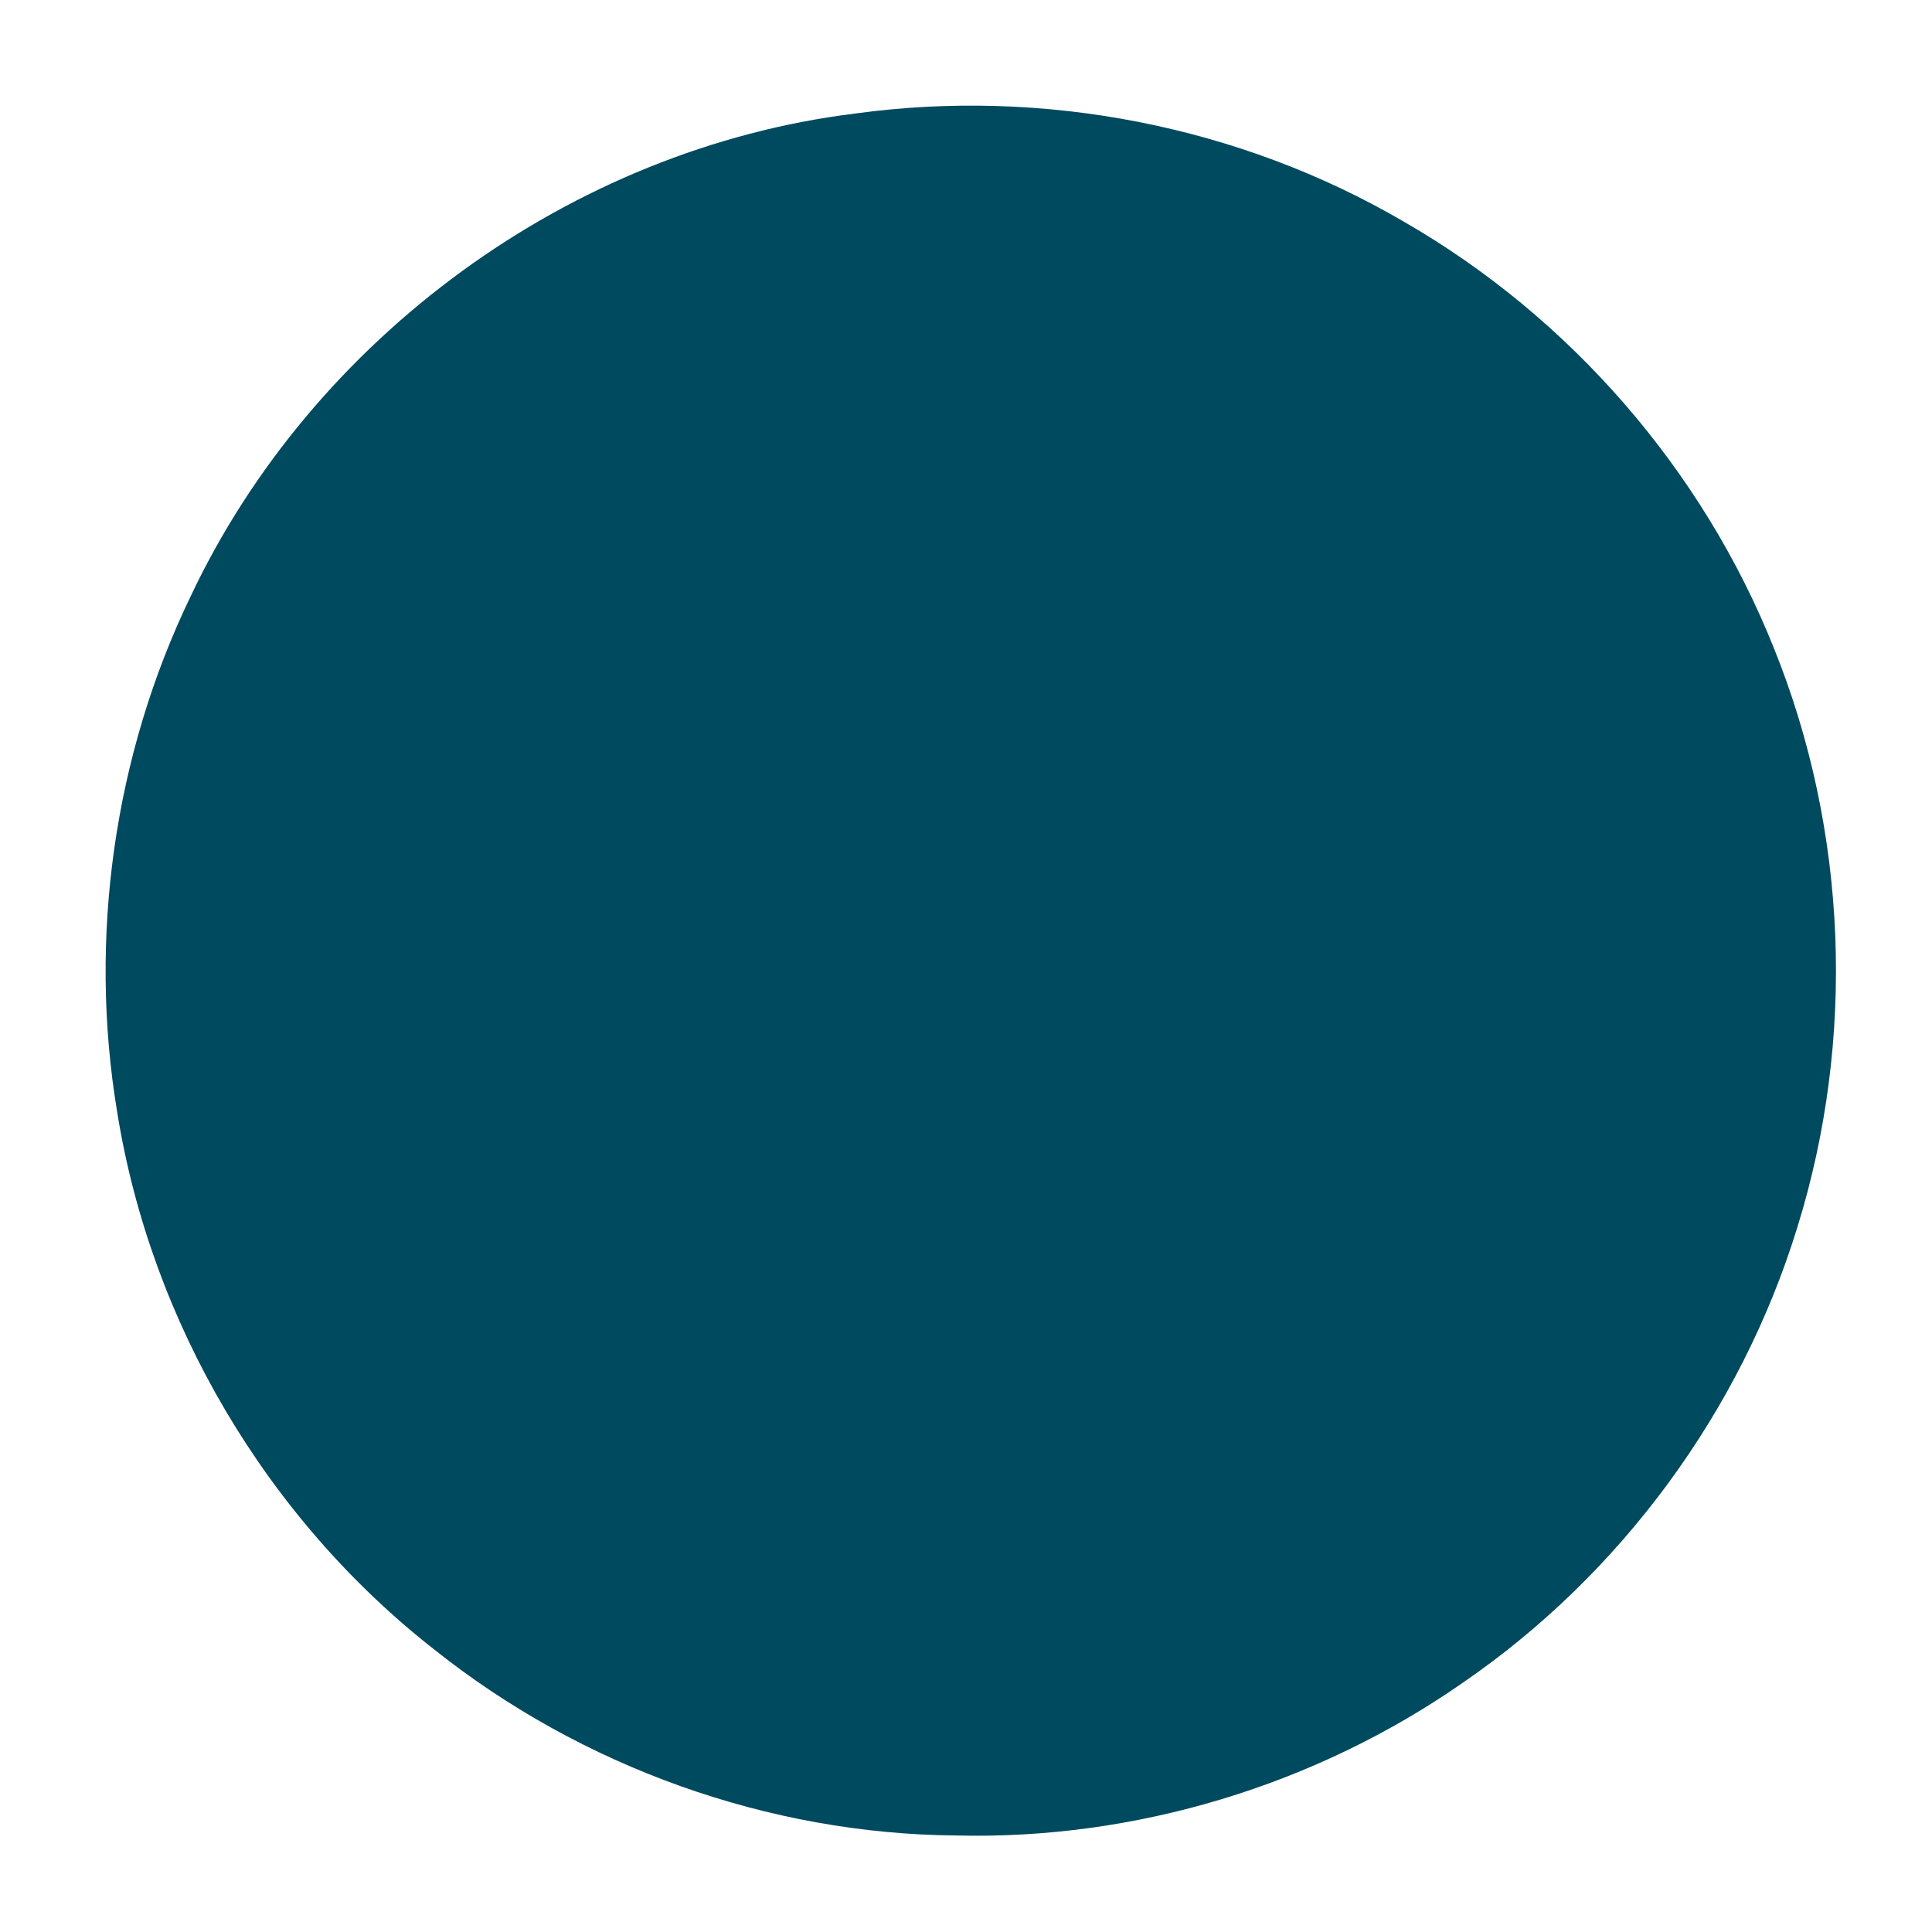
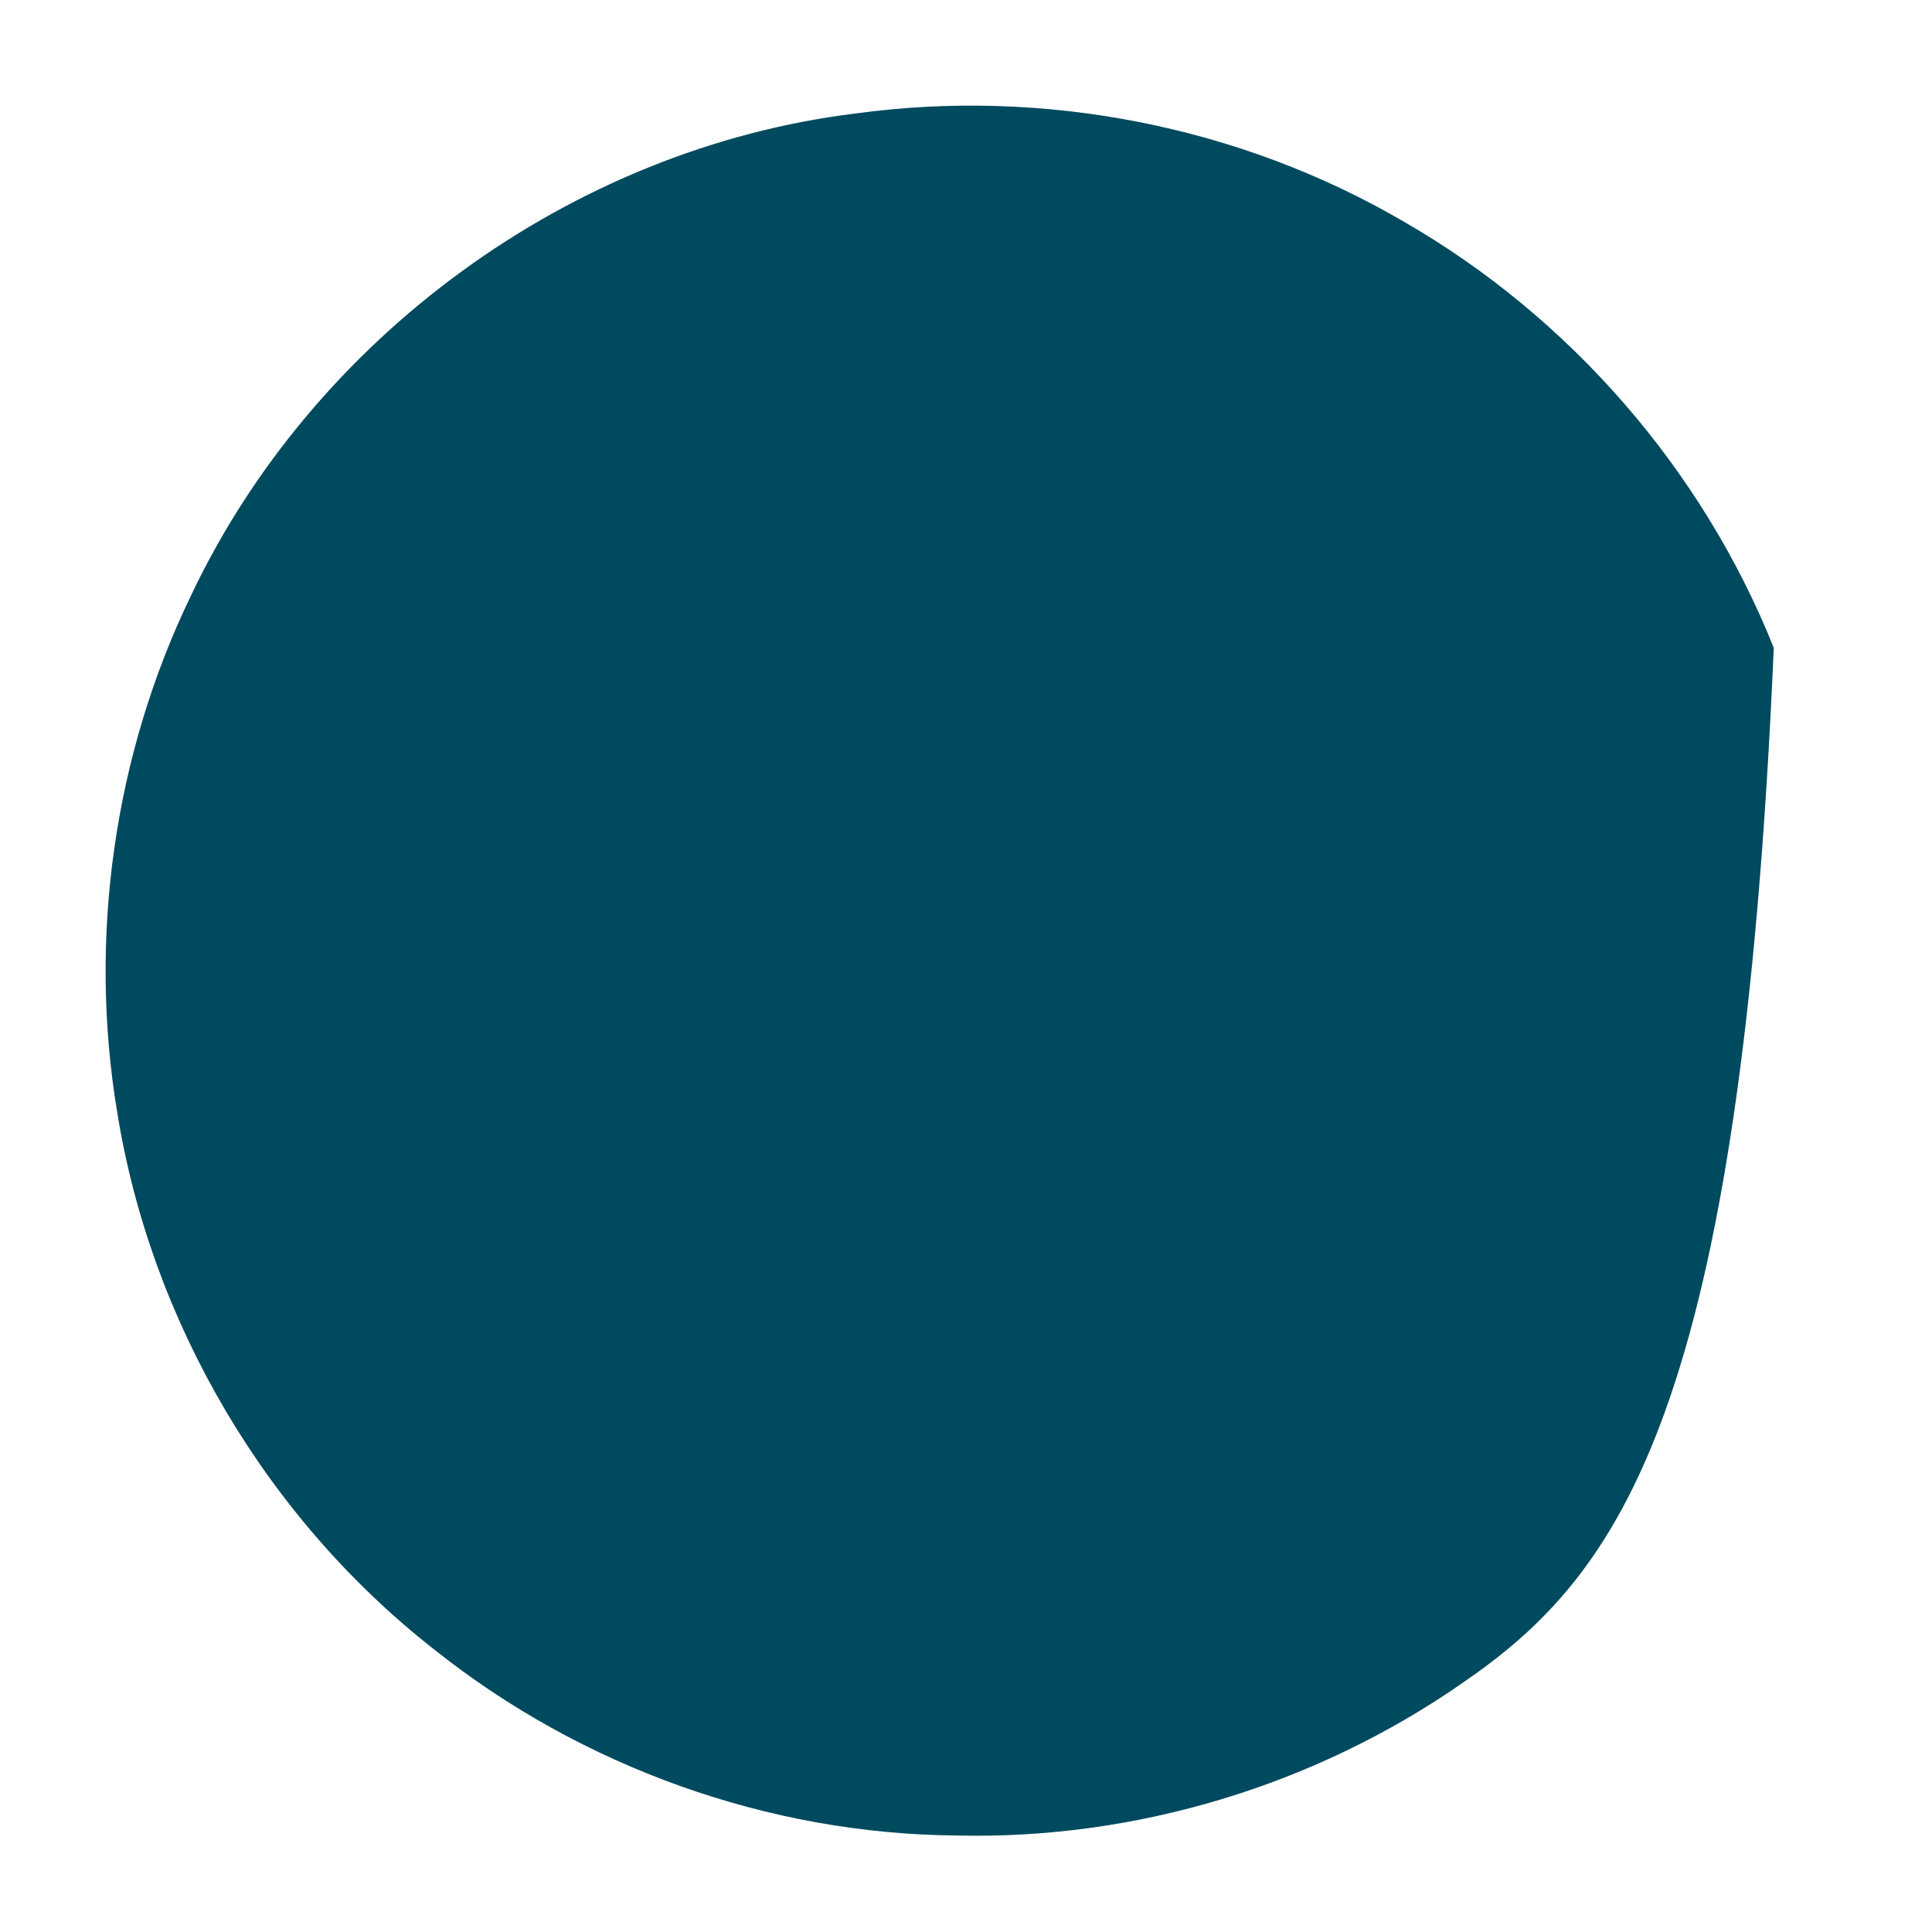
<svg xmlns="http://www.w3.org/2000/svg" width="200pt" height="200pt" viewBox="0 0 200 200" version="1.1">
  <g id="#00789aff">
-     <path fill="#004a5f" opacity="1.00" d=" M 88.54 11.75 C 107.98 9.08 128.31 13.01 145.28 22.92 C 162.51 32.82 176.24 48.61 183.62 67.06 C 191.28 86.00 192.12 107.56 186.06 127.05 C 180.22 146.06 167.81 162.96 151.41 174.21 C 136.18 184.81 117.56 190.46 99.01 190.01 C 79.53 189.86 60.21 182.90 44.98 170.78 C 27.59 157.18 15.60 136.87 12.12 115.06 C 9.14 97.07 11.80 78.17 19.73 61.74 C 32.37 34.96 59.10 15.38 88.54 11.75 Z" />
+     <path fill="#004a5f" opacity="1.00" d=" M 88.54 11.75 C 107.98 9.08 128.31 13.01 145.28 22.92 C 162.51 32.82 176.24 48.61 183.62 67.06 C 180.22 146.06 167.81 162.96 151.41 174.21 C 136.18 184.81 117.56 190.46 99.01 190.01 C 79.53 189.86 60.21 182.90 44.98 170.78 C 27.59 157.18 15.60 136.87 12.12 115.06 C 9.14 97.07 11.80 78.17 19.73 61.74 C 32.37 34.96 59.10 15.38 88.54 11.75 Z" />
  </g>
</svg>